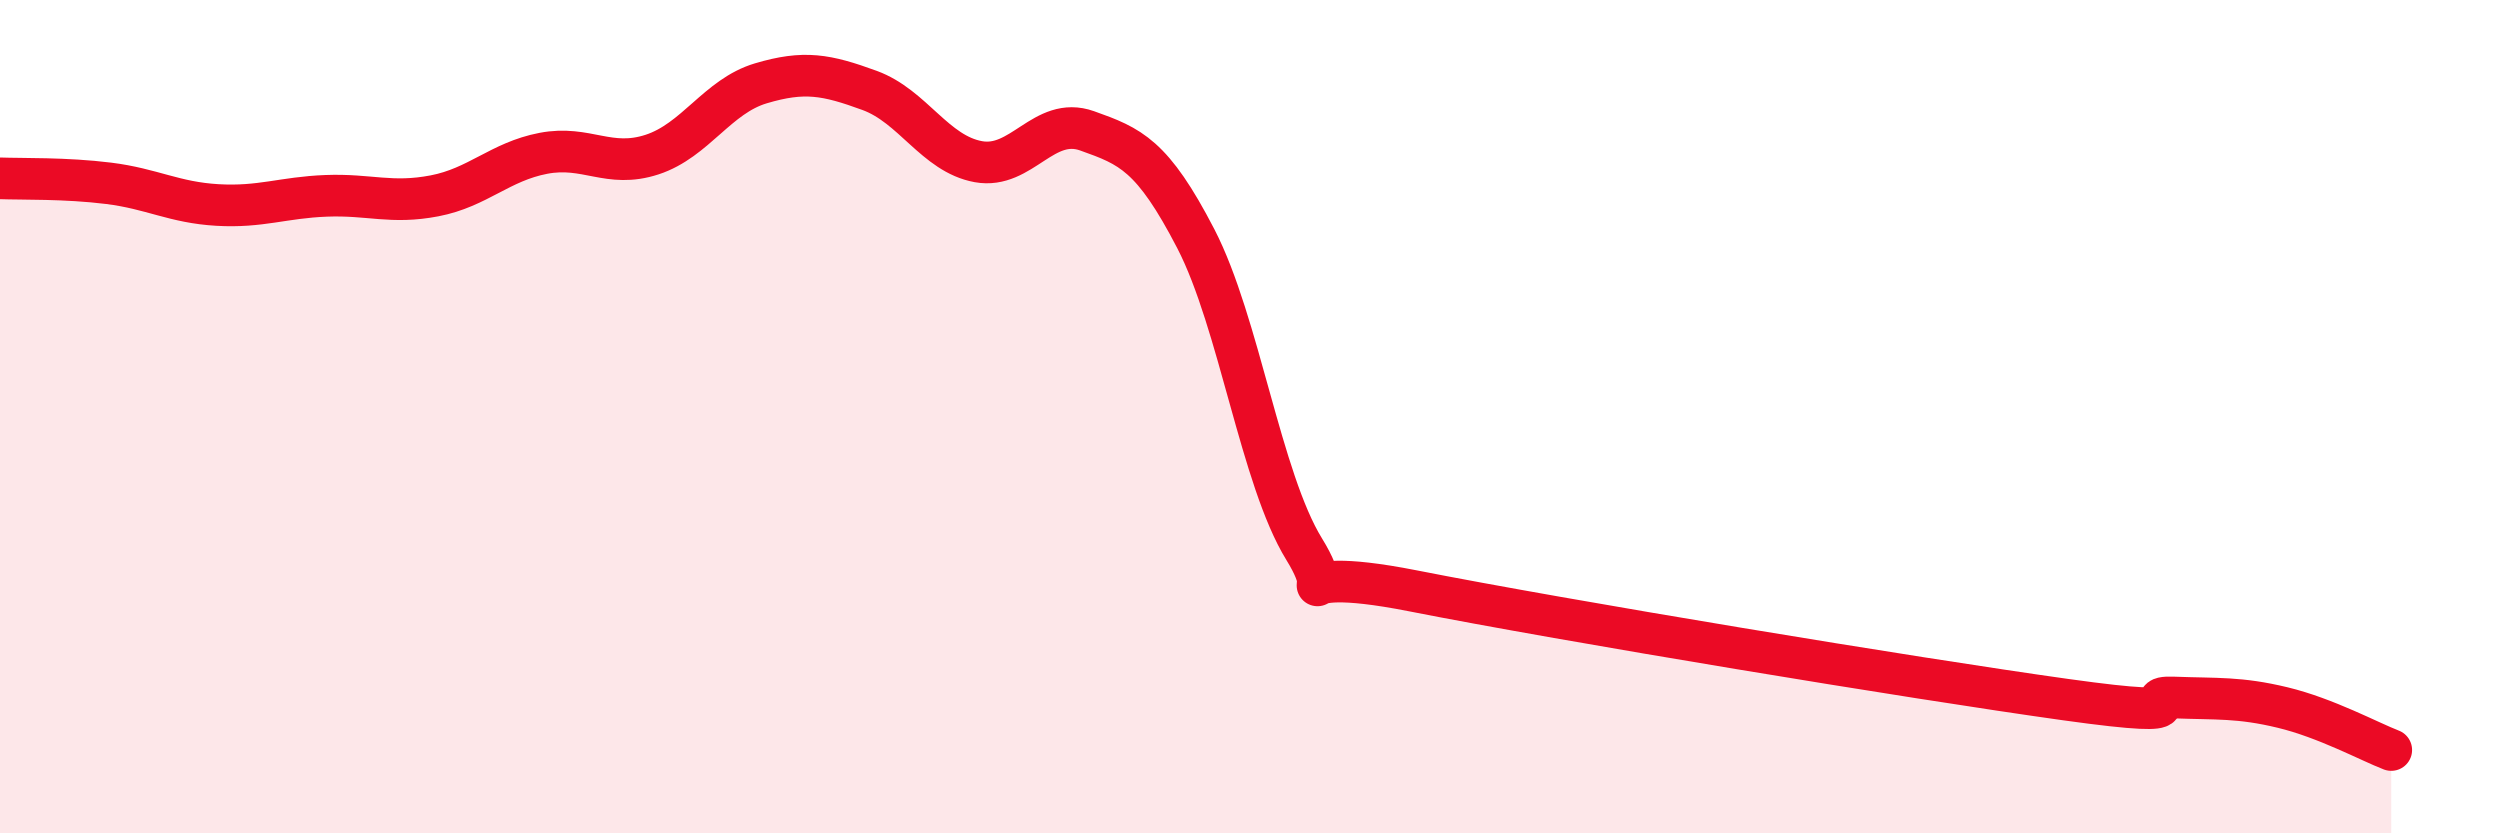
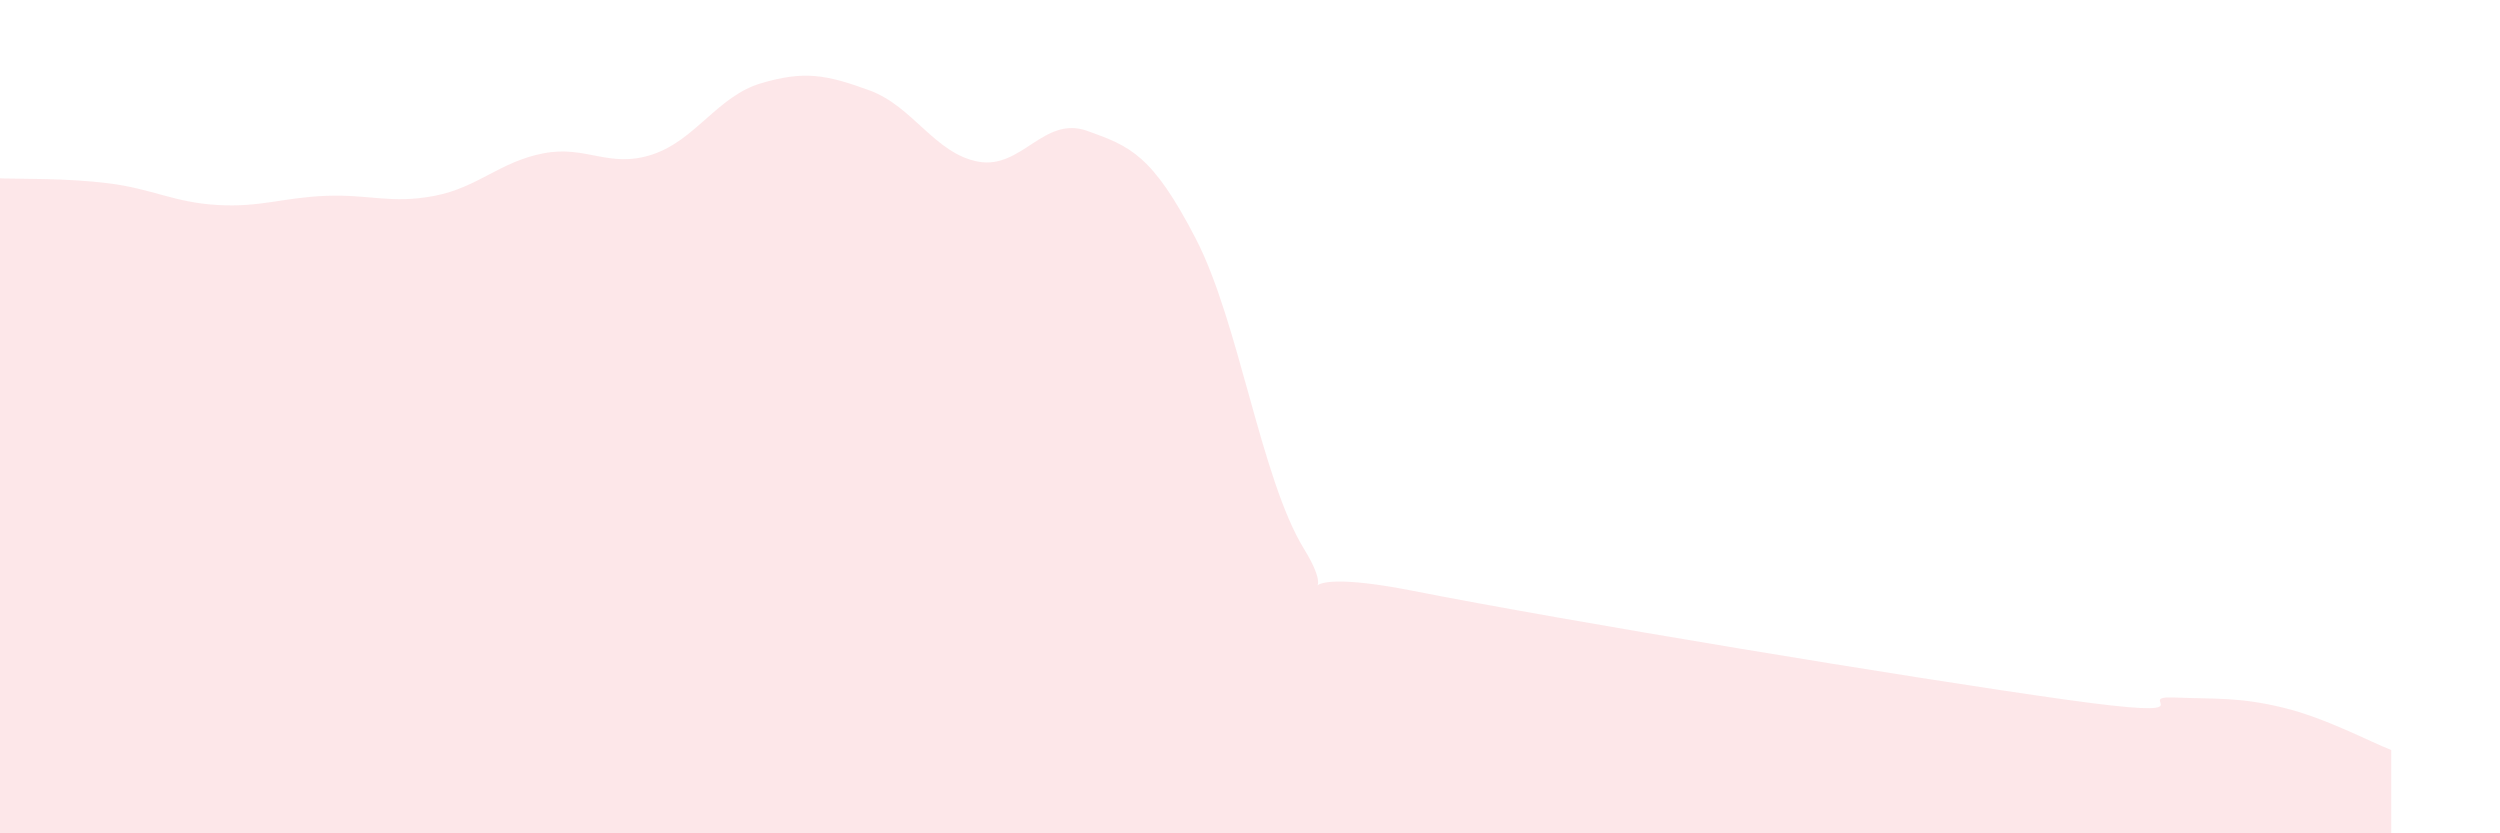
<svg xmlns="http://www.w3.org/2000/svg" width="60" height="20" viewBox="0 0 60 20">
  <path d="M 0,4.28 C 0.52,4.3 1.57,4.27 2.61,4.4 C 3.65,4.53 4.18,4.86 5.22,4.92 C 6.26,4.98 6.79,4.74 7.83,4.7 C 8.87,4.66 9.39,4.9 10.43,4.7 C 11.47,4.5 12,3.88 13.04,3.68 C 14.08,3.48 14.61,4.05 15.65,3.71 C 16.69,3.37 17.22,2.31 18.26,2 C 19.3,1.69 19.83,1.79 20.87,2.17 C 21.91,2.55 22.44,3.69 23.48,3.88 C 24.52,4.07 25.05,2.77 26.09,3.14 C 27.13,3.51 27.66,3.72 28.7,5.73 C 29.74,7.74 30.26,11.49 31.3,13.18 C 32.34,14.87 30.26,13.46 33.91,14.18 C 37.56,14.9 45.92,16.28 49.57,16.79 C 53.22,17.3 51.13,16.7 52.17,16.74 C 53.21,16.78 53.74,16.73 54.78,16.98 C 55.82,17.23 56.87,17.8 57.39,18L57.39 20L0 20Z" fill="#EB0A25" opacity="0.1" stroke-linecap="round" stroke-linejoin="round" />
-   <path d="M 0,4.28 C 0.52,4.3 1.57,4.27 2.61,4.4 C 3.65,4.53 4.18,4.86 5.22,4.92 C 6.26,4.98 6.79,4.74 7.83,4.7 C 8.87,4.66 9.39,4.9 10.43,4.7 C 11.47,4.5 12,3.88 13.04,3.68 C 14.08,3.48 14.61,4.05 15.65,3.71 C 16.69,3.37 17.22,2.31 18.26,2 C 19.3,1.69 19.83,1.79 20.87,2.17 C 21.91,2.55 22.44,3.69 23.48,3.88 C 24.52,4.07 25.05,2.77 26.09,3.14 C 27.13,3.51 27.66,3.72 28.7,5.73 C 29.74,7.74 30.26,11.49 31.3,13.18 C 32.34,14.87 30.26,13.46 33.91,14.18 C 37.56,14.9 45.92,16.28 49.57,16.79 C 53.22,17.3 51.13,16.7 52.17,16.74 C 53.21,16.78 53.74,16.73 54.78,16.98 C 55.82,17.23 56.87,17.8 57.39,18" stroke="#EB0A25" stroke-width="1" fill="none" stroke-linecap="round" stroke-linejoin="round" />
</svg>